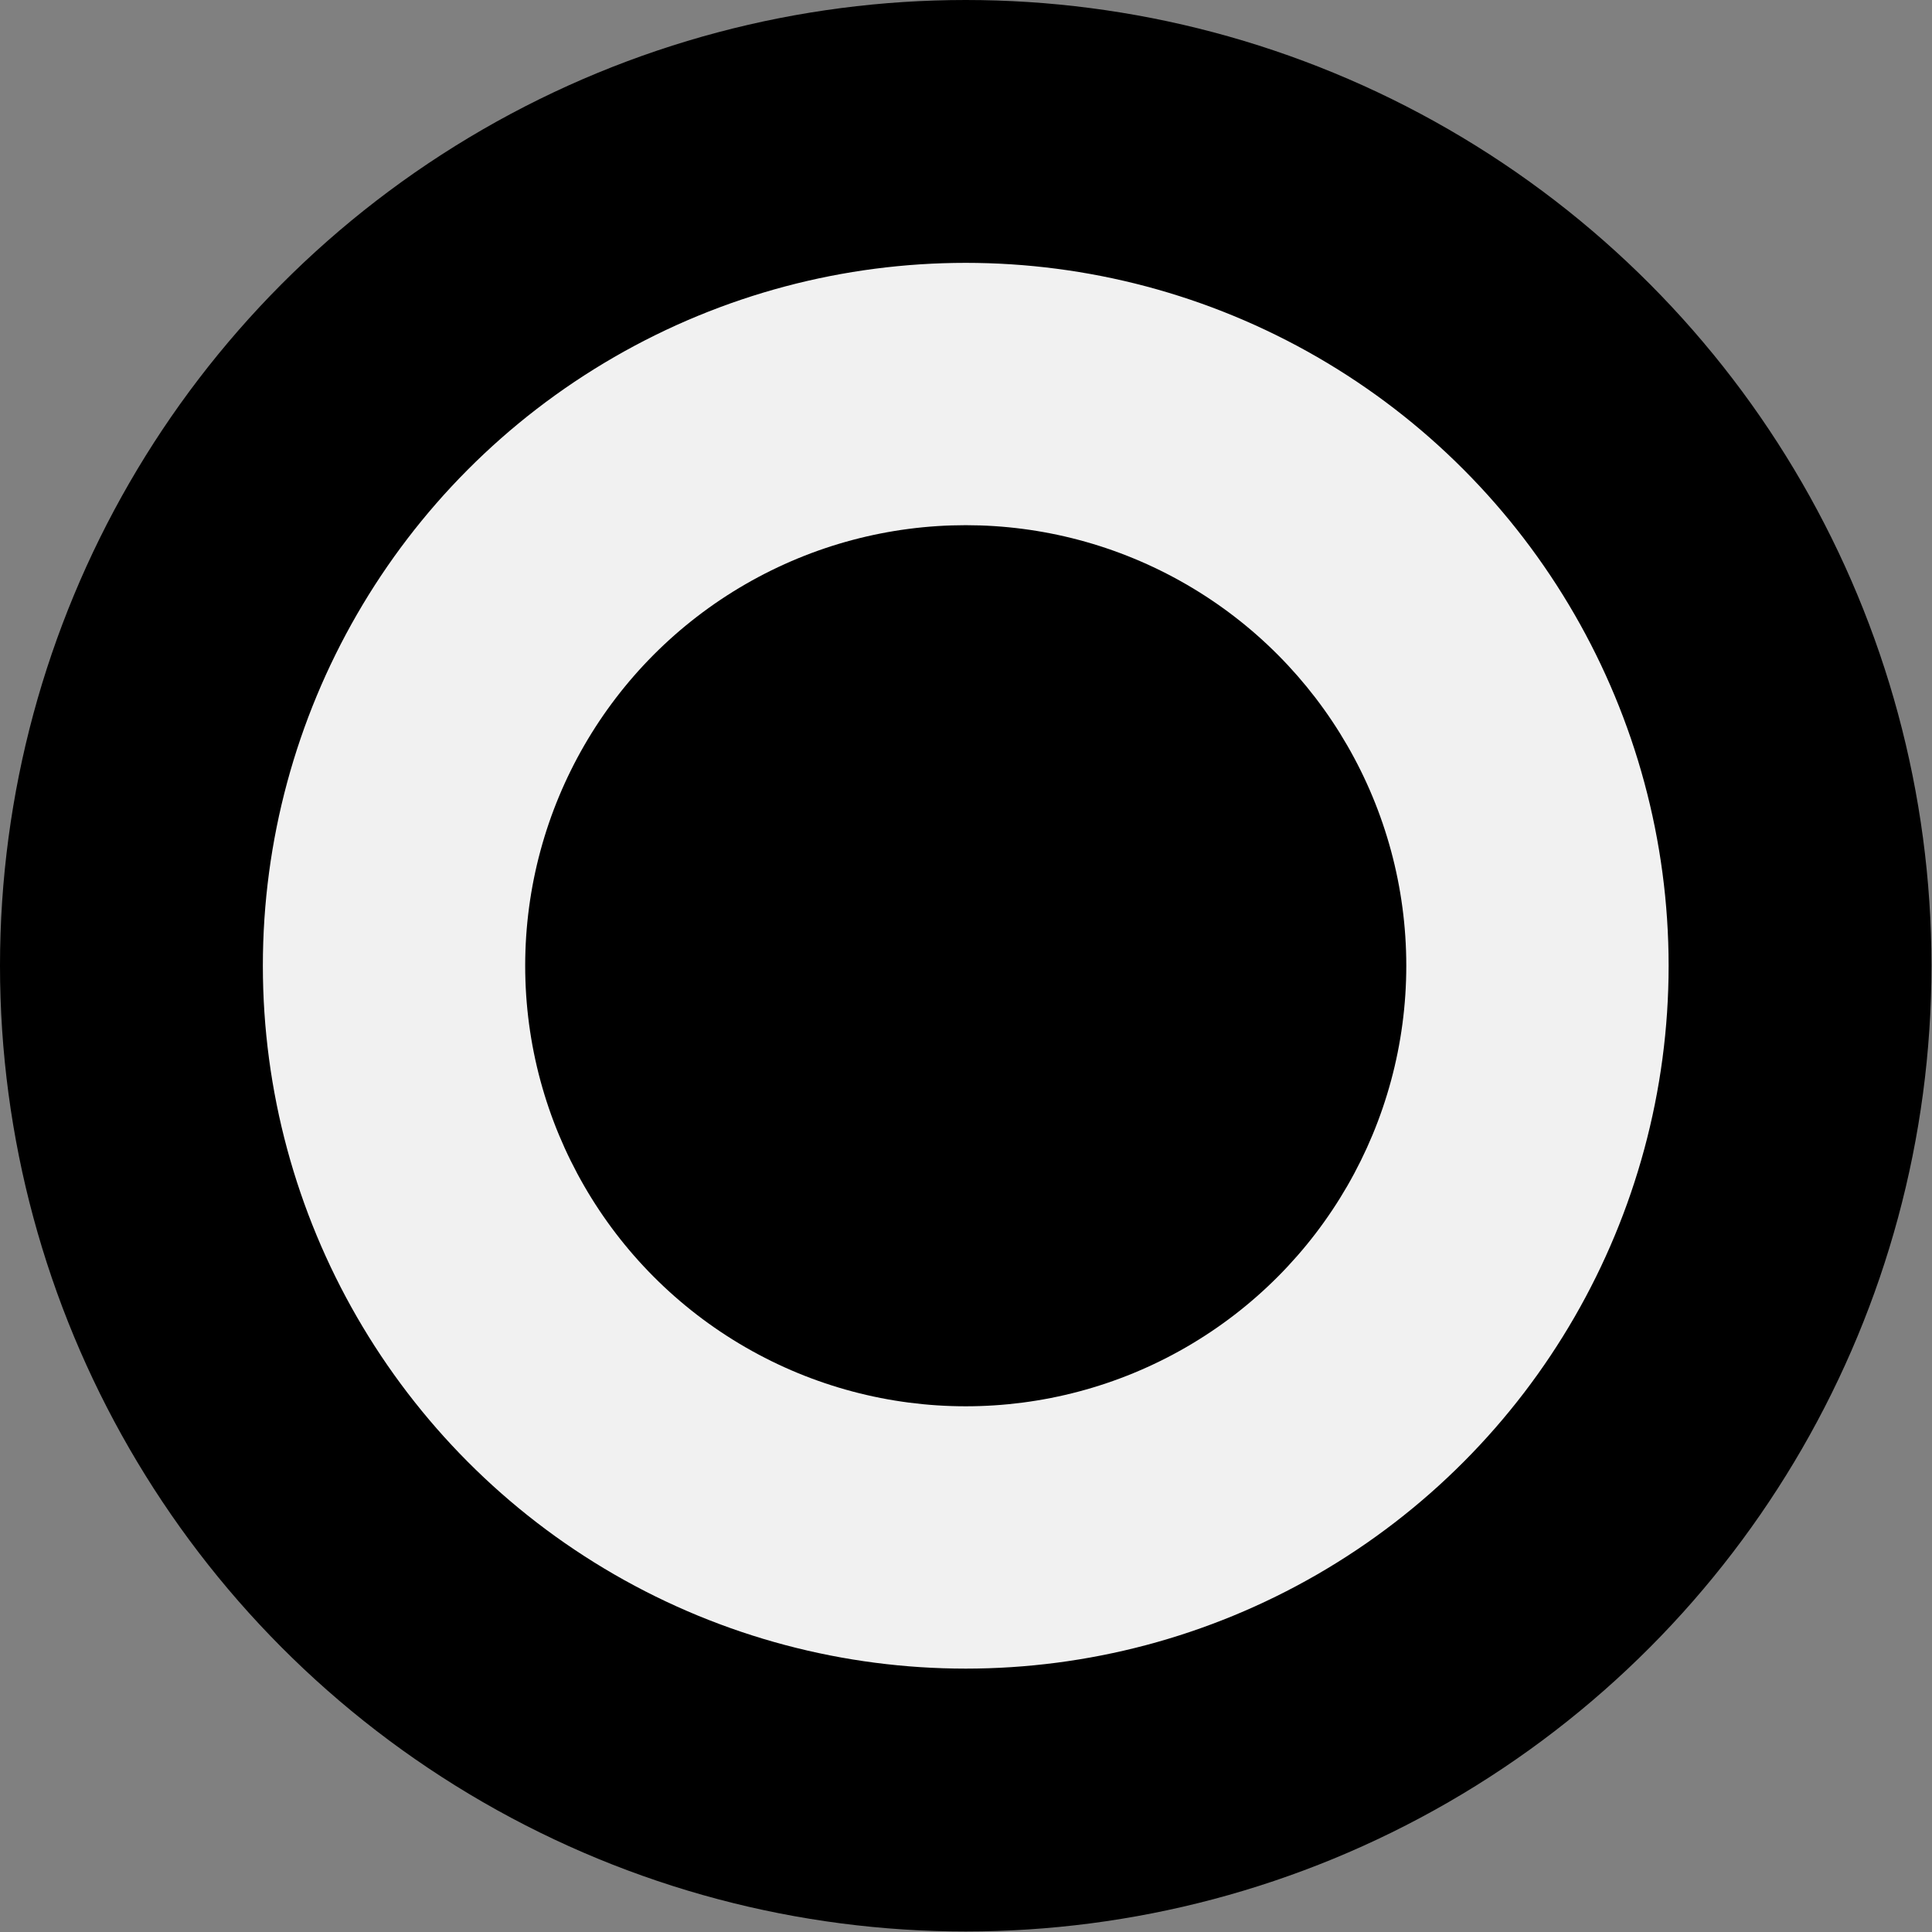
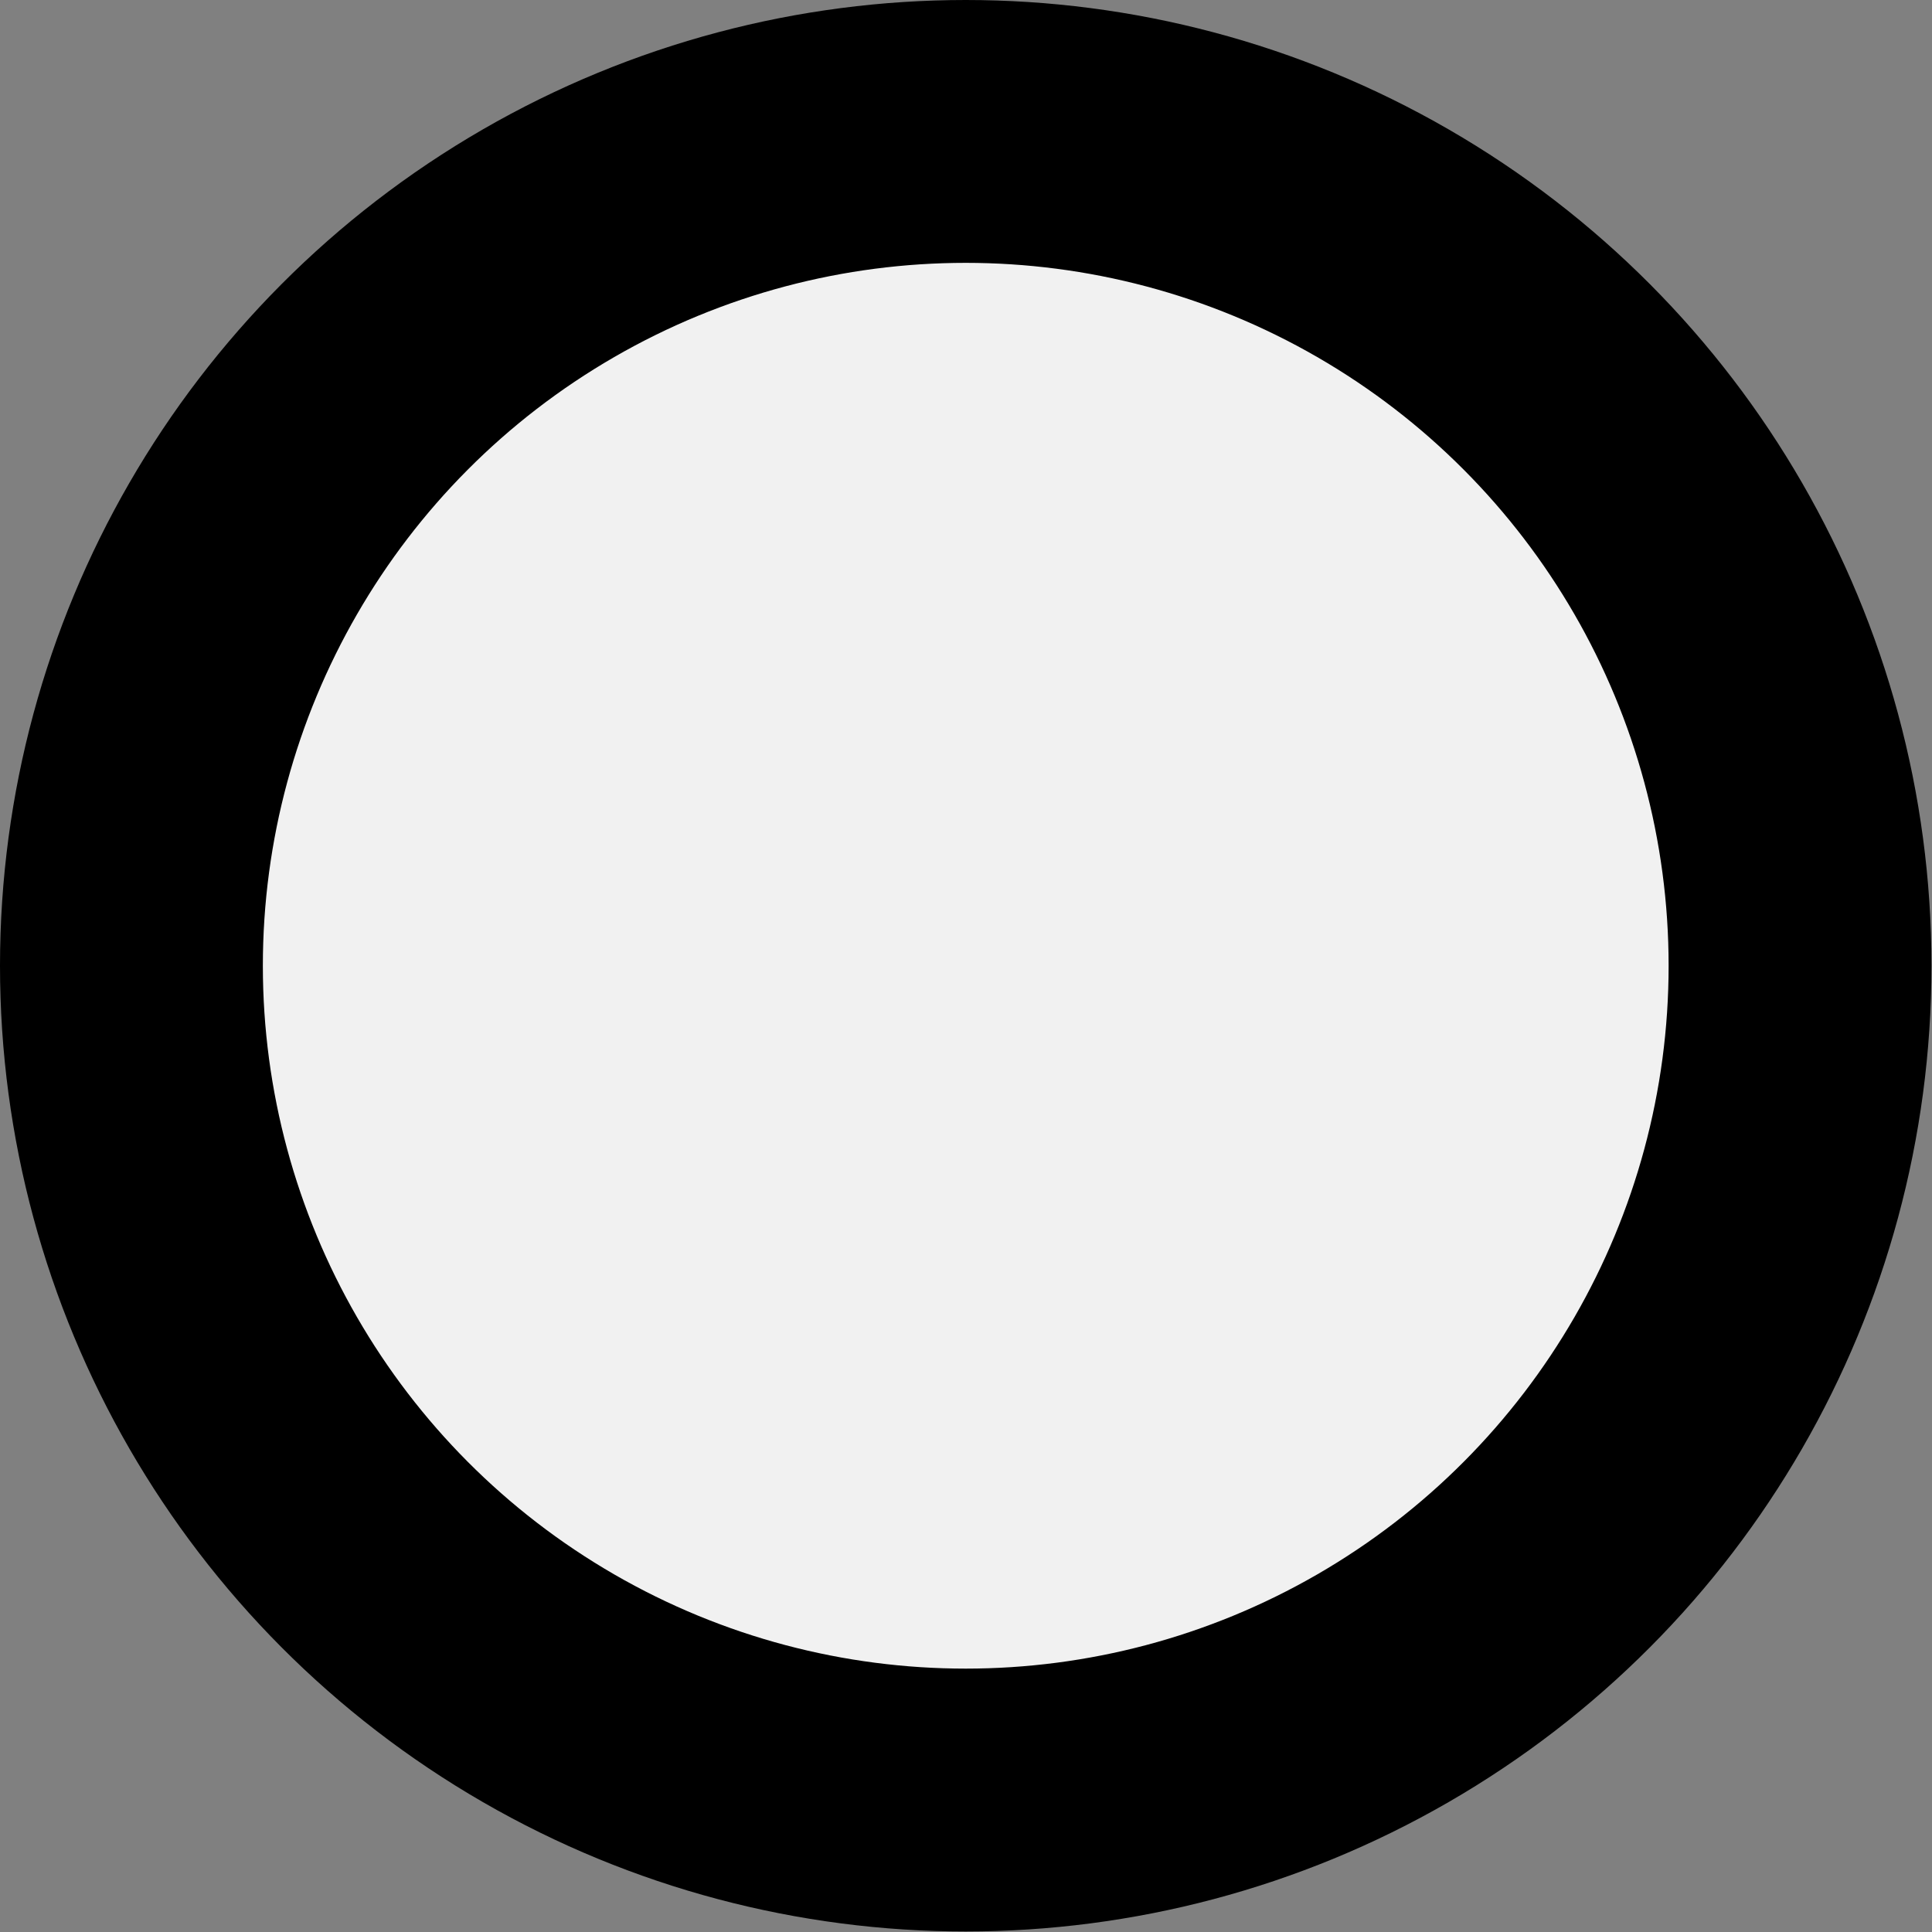
<svg xmlns="http://www.w3.org/2000/svg" height="3.675mm" viewBox="0 0 3.675 3.675" width="3.675mm">
  <rect x="0" y="0" width="3.675" height="3.675" fill="#808080" stroke="none" />
  <circle cx="1.837" cy="1.837" fill="#f1f1f1" r="1.587" stroke="#000" stroke-linejoin="round" stroke-width=".5" />
-   <circle cx="1.837" cy="1.837" r=".838" />
</svg>